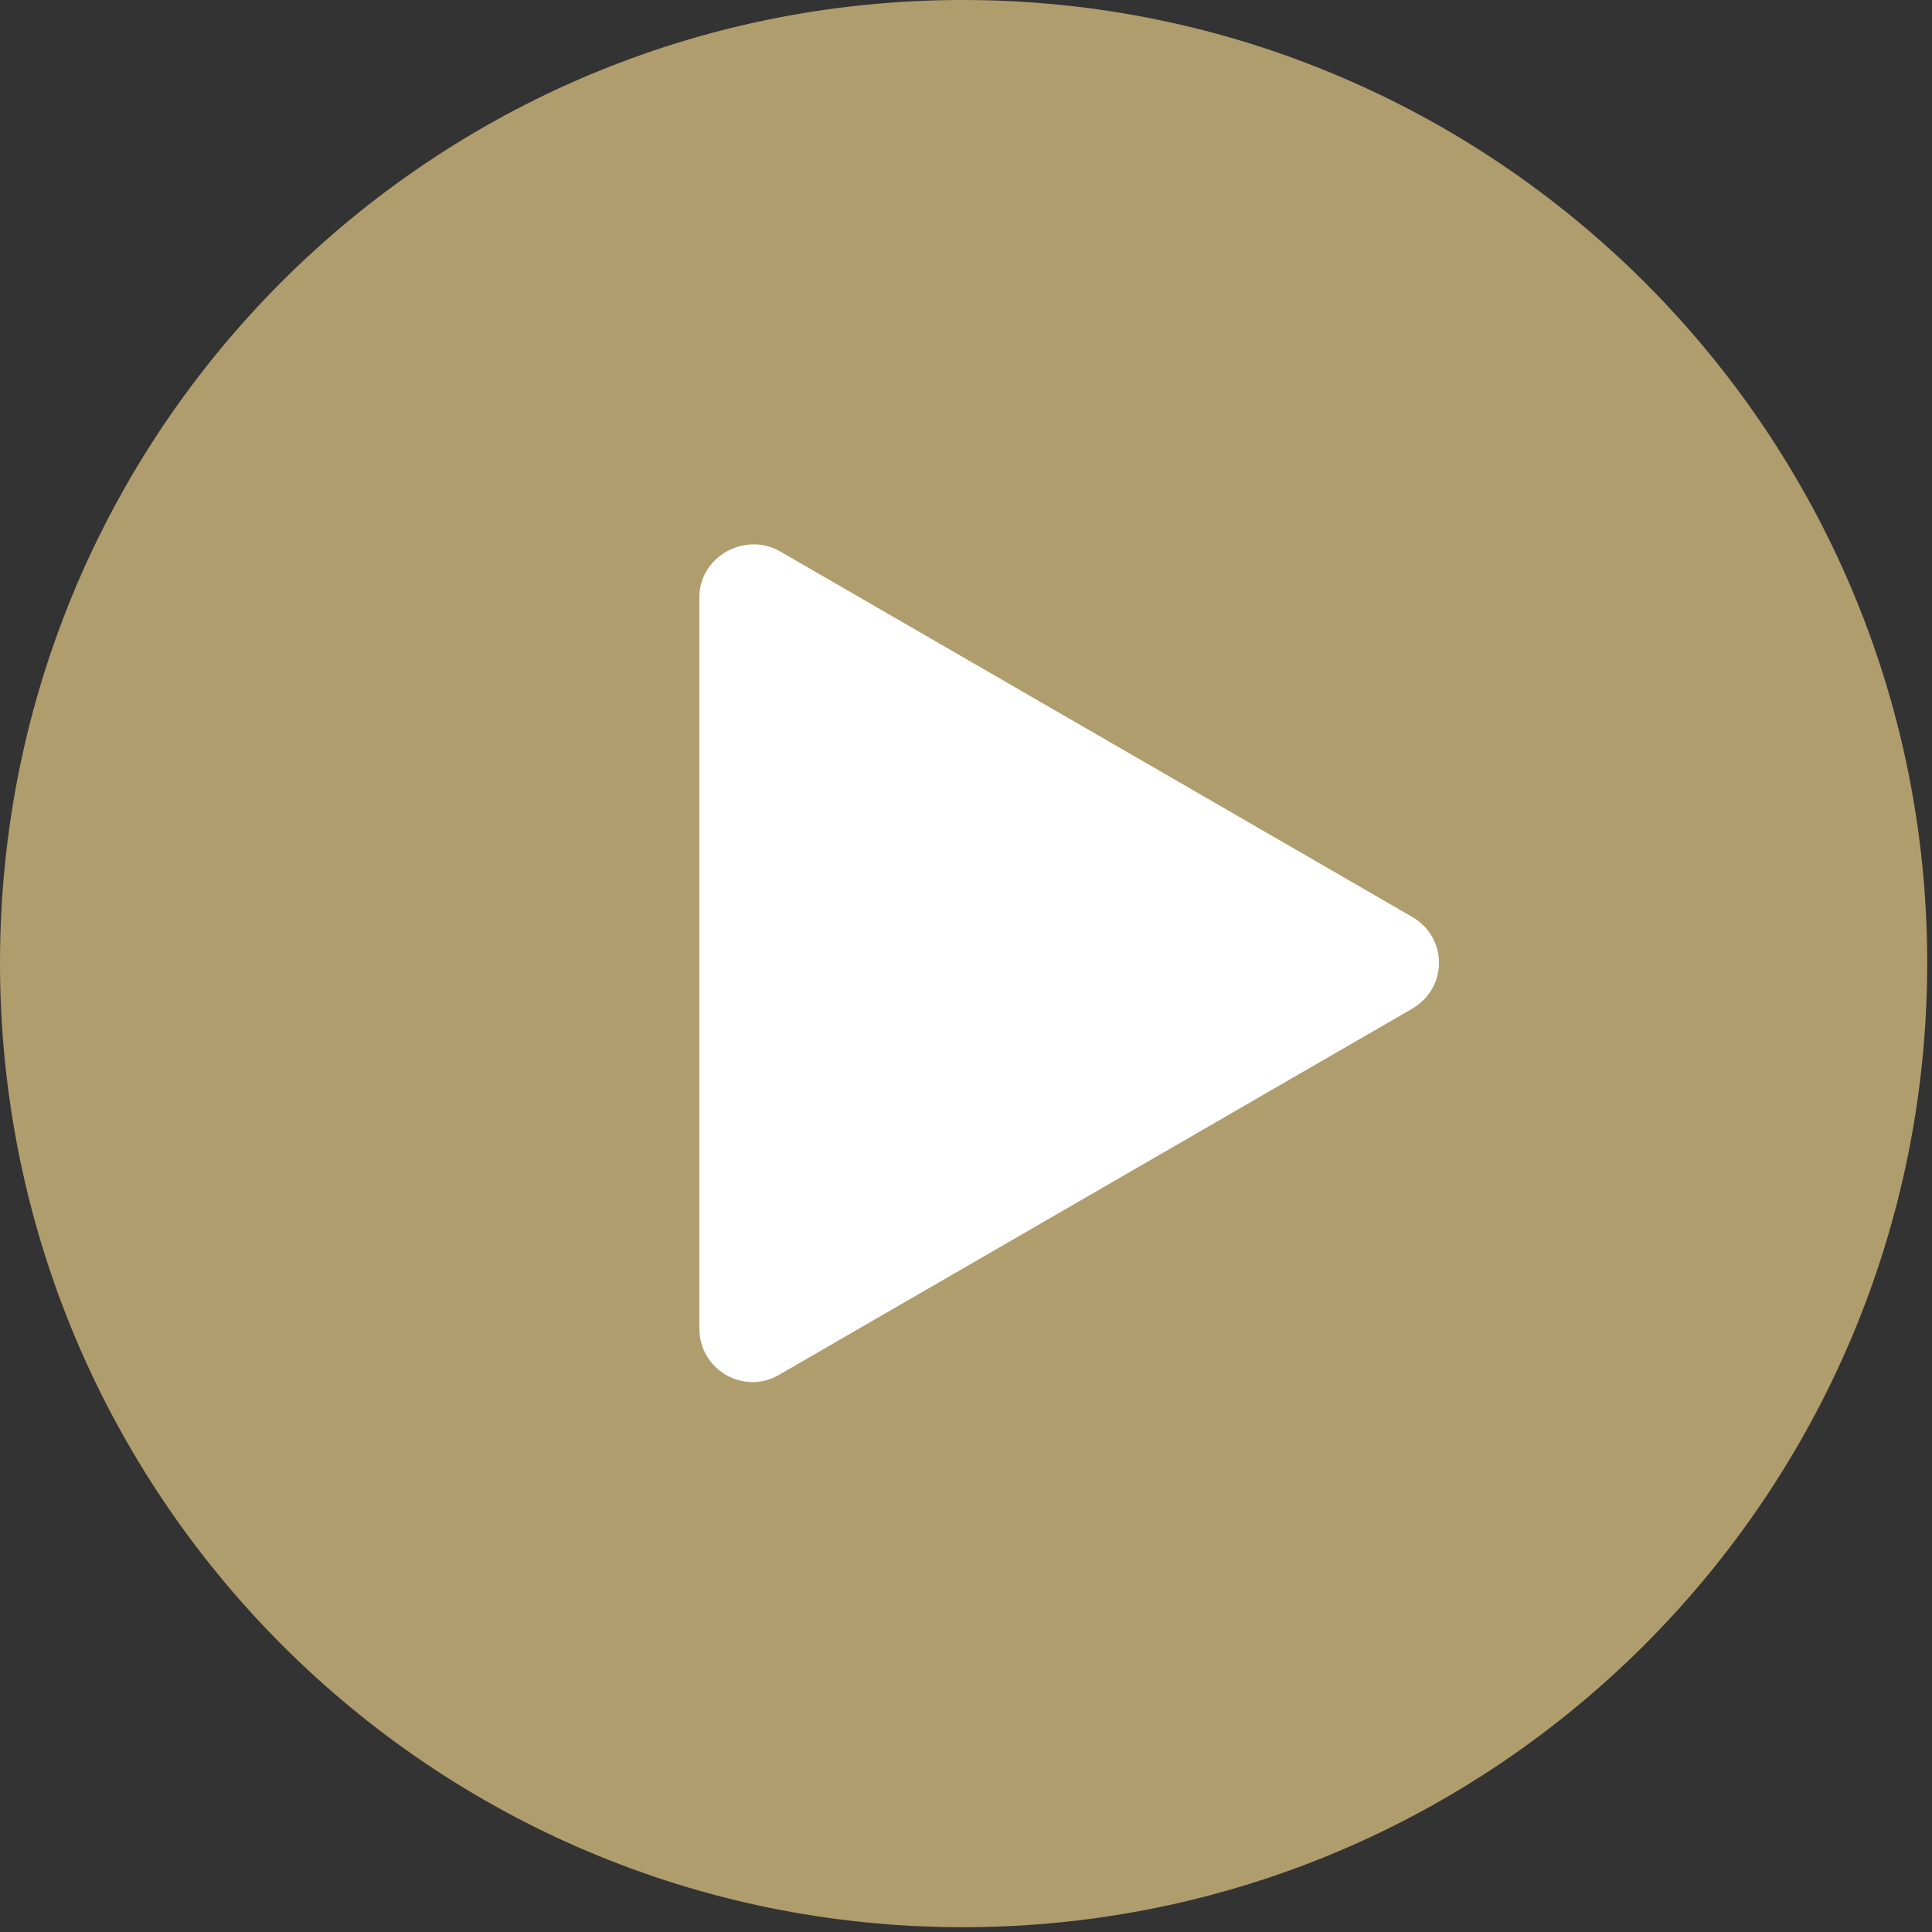
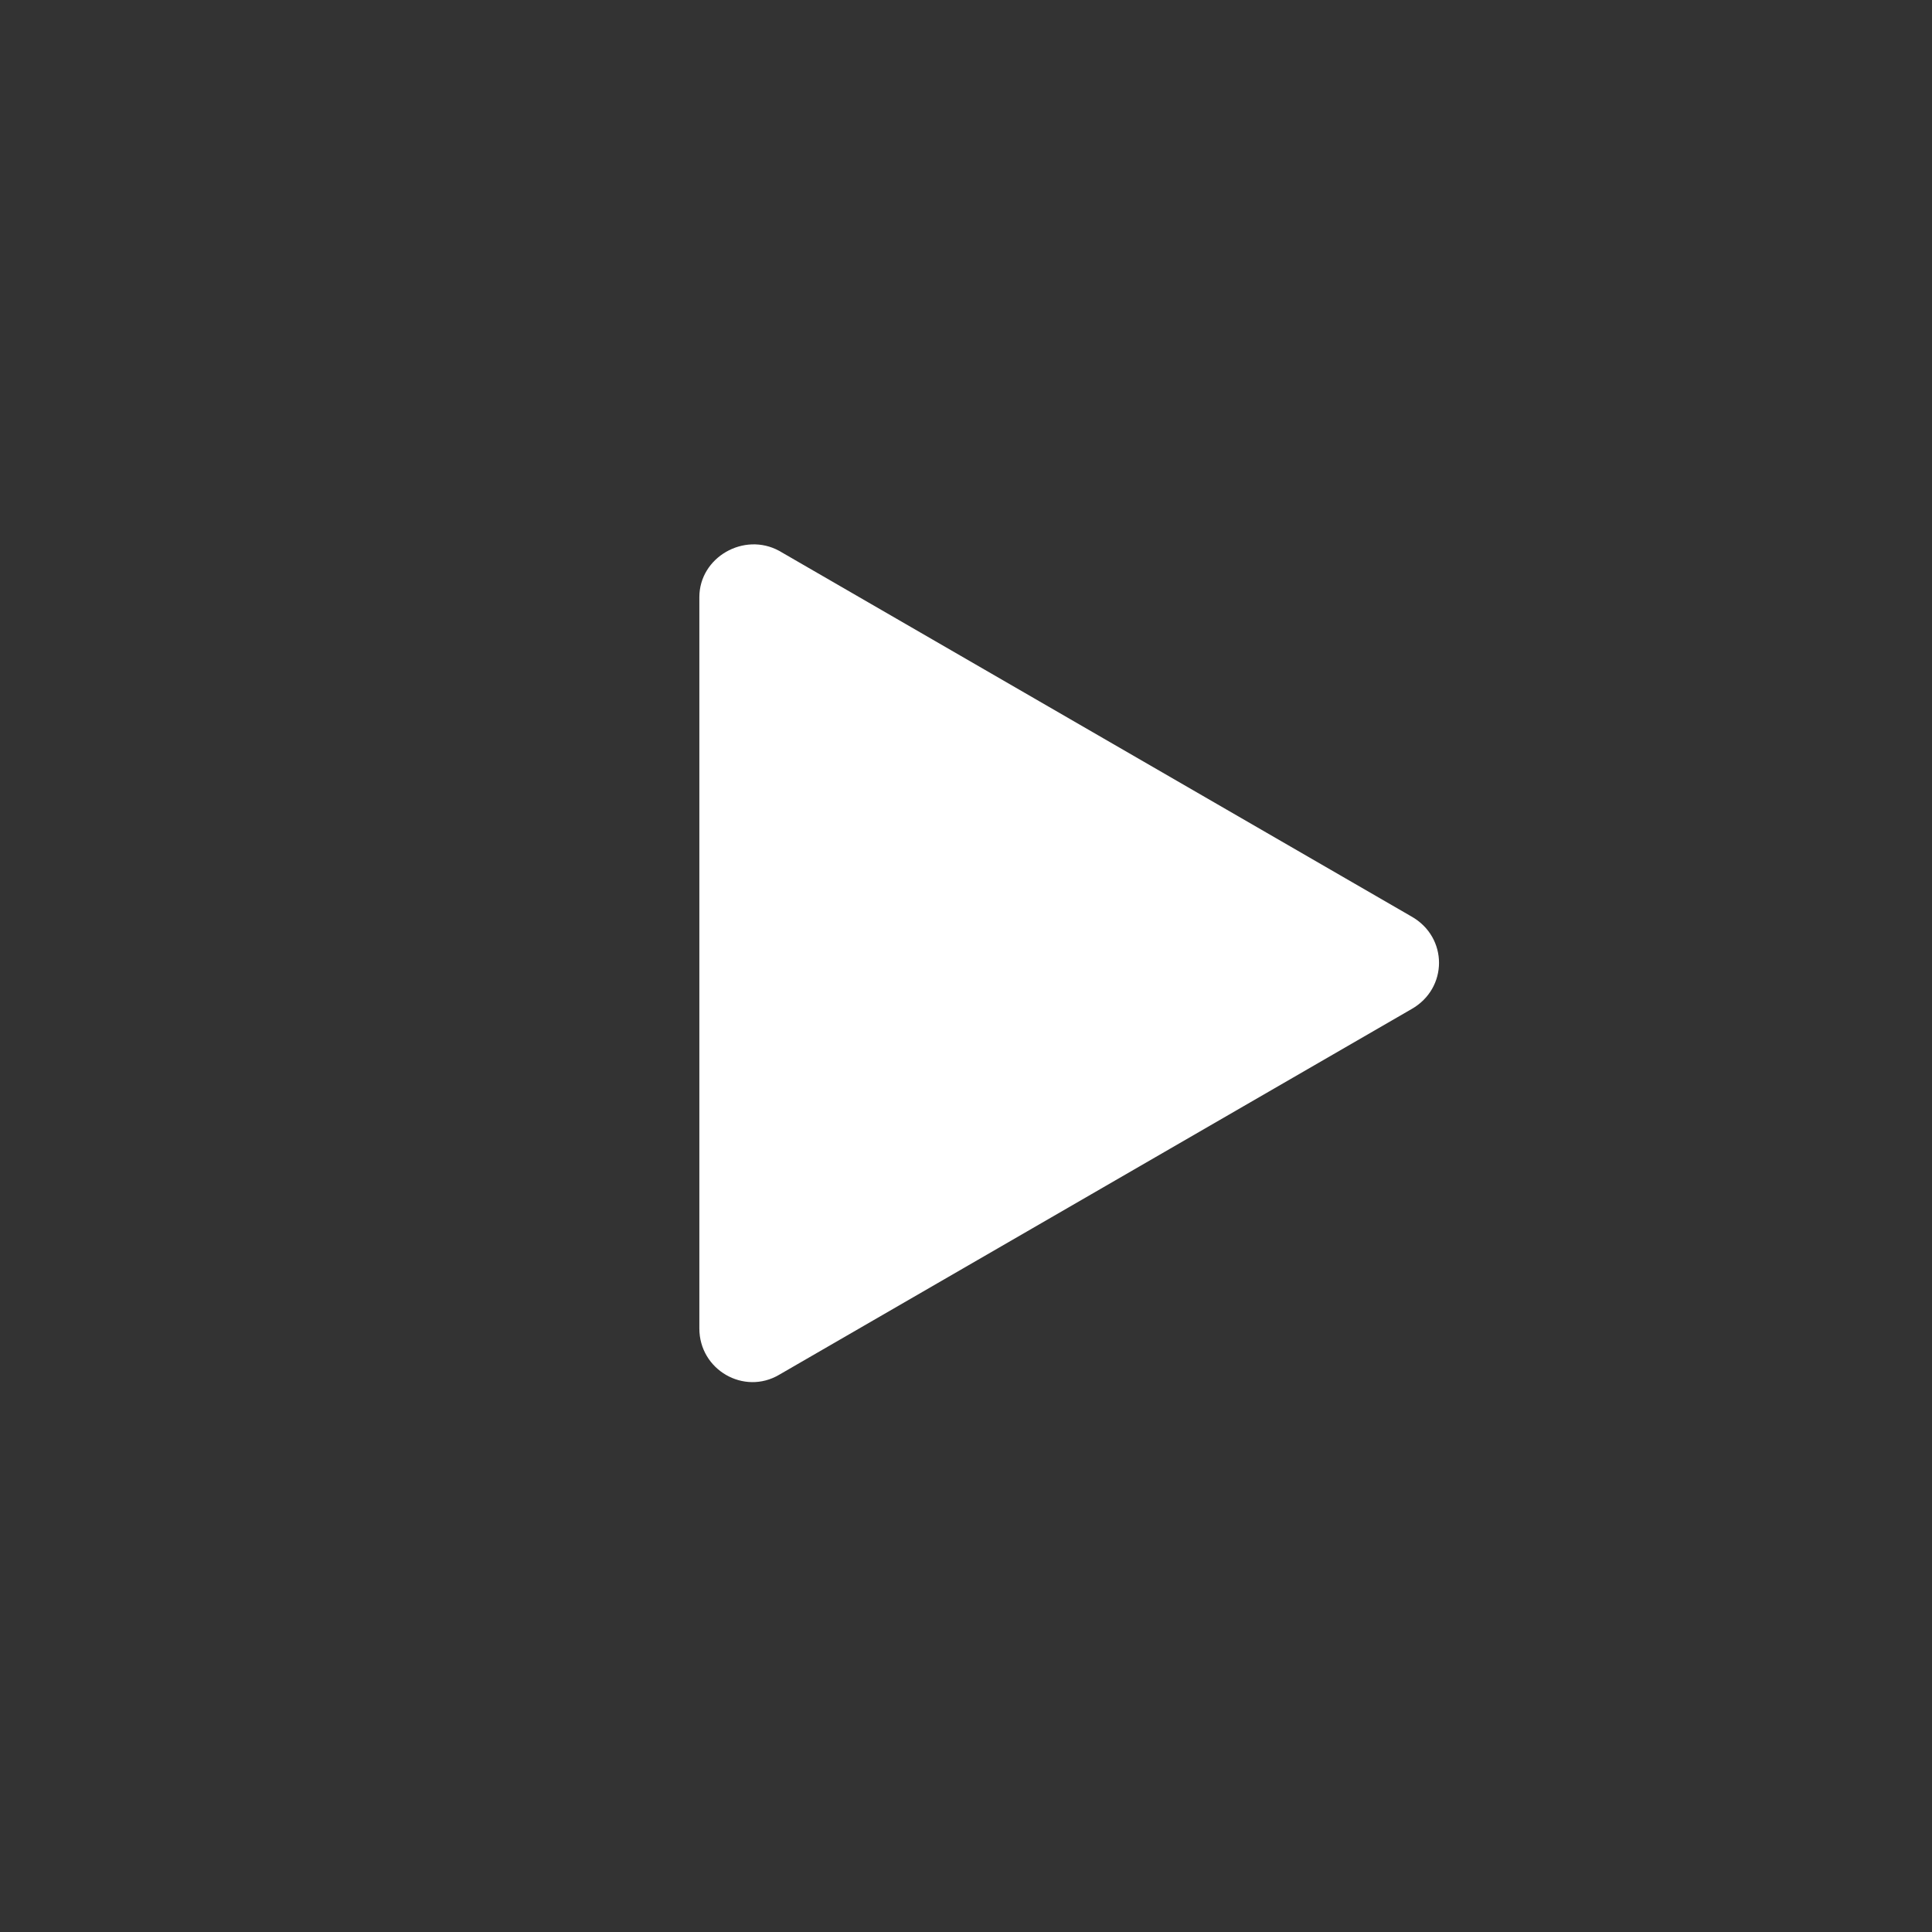
<svg xmlns="http://www.w3.org/2000/svg" id="Layer_1" version="1.1" viewBox="0 0 121 121">
  <rect x="0" y="0" width="121" height="121" fill="#333333" stroke="none" />
  <defs>
    <style>
      .st0 {
        fill: #cfb87c;
        isolation: isolate;
        opacity: .8;
      }

      .st1 {
        fill: #fff;
      }
    </style>
  </defs>
-   <path class="st0" d="M60.3,120.7C27,120.7,0,93.7,0,60.3S27,0,60.3,0s60.4,27,60.4,60.3-27,60.4-60.4,60.4Z" />
  <path class="st1" d="M88.4,57.4c2.3,1.3,2.3,4.5,0,5.8l-39.6,22.9c-2.2,1.3-5-.3-5-2.9v-45.8c0-2.5,2.8-4.1,5-2.9l39.6,22.9Z" />
</svg>